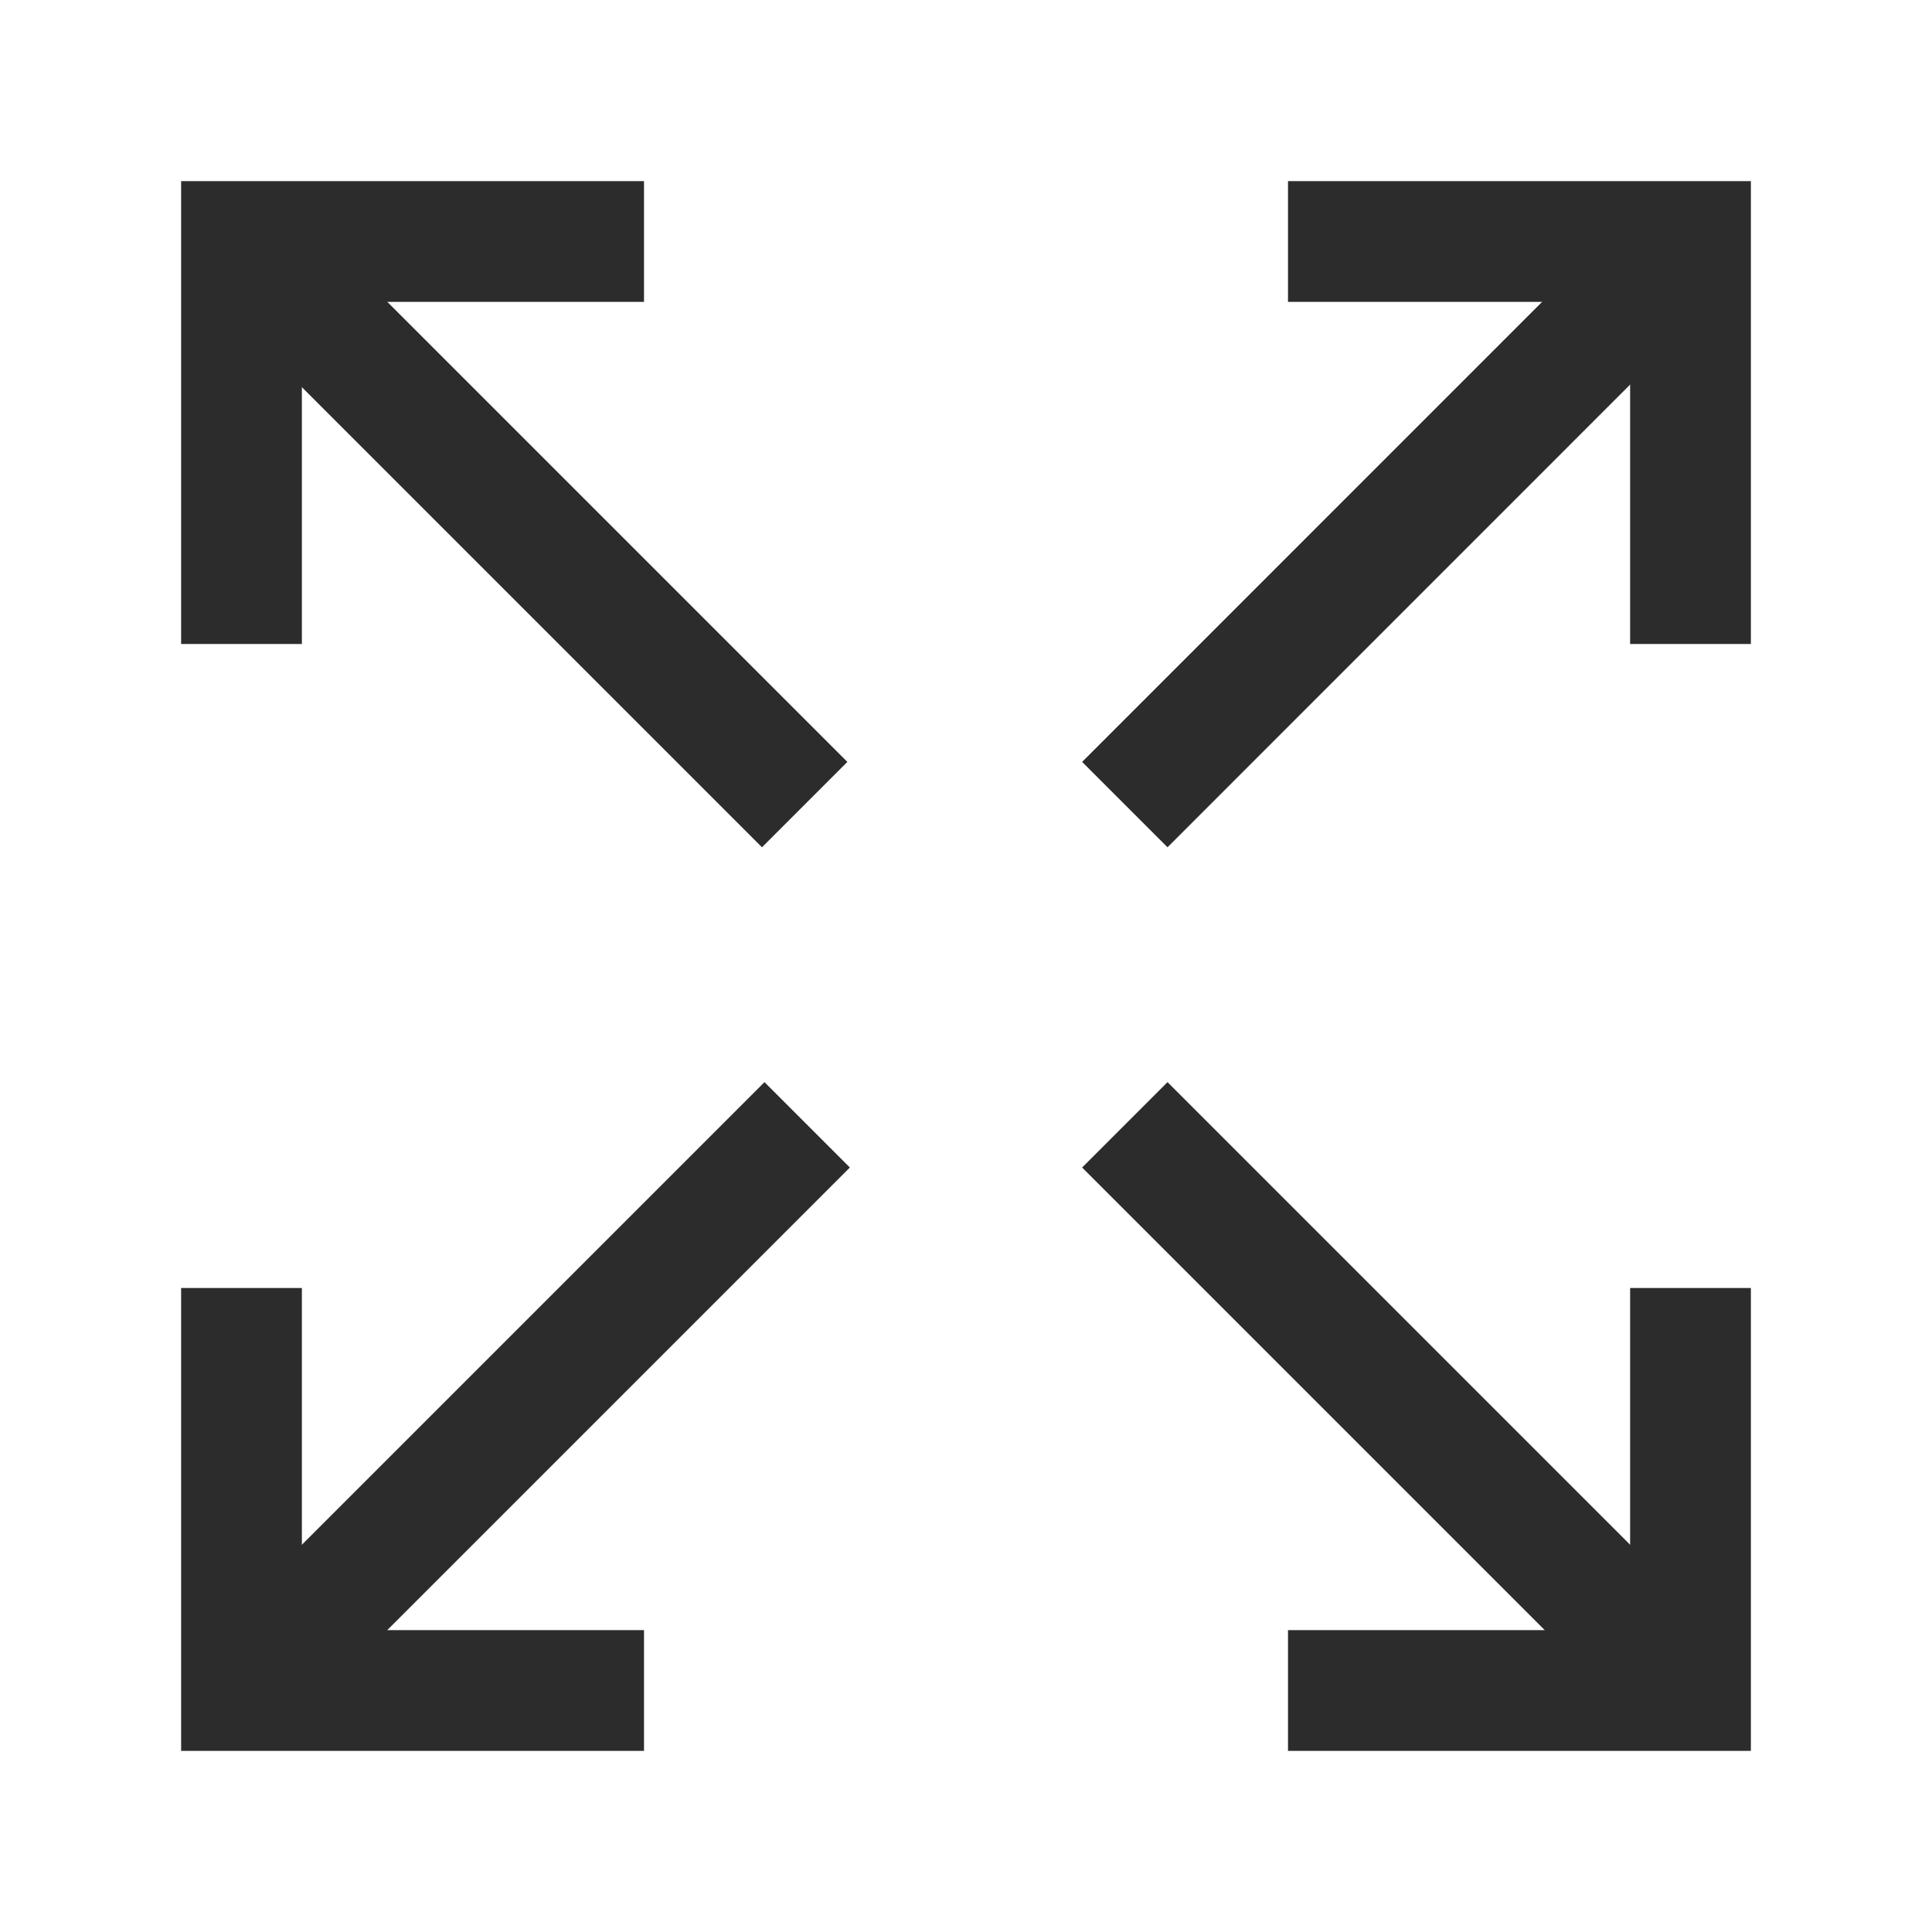
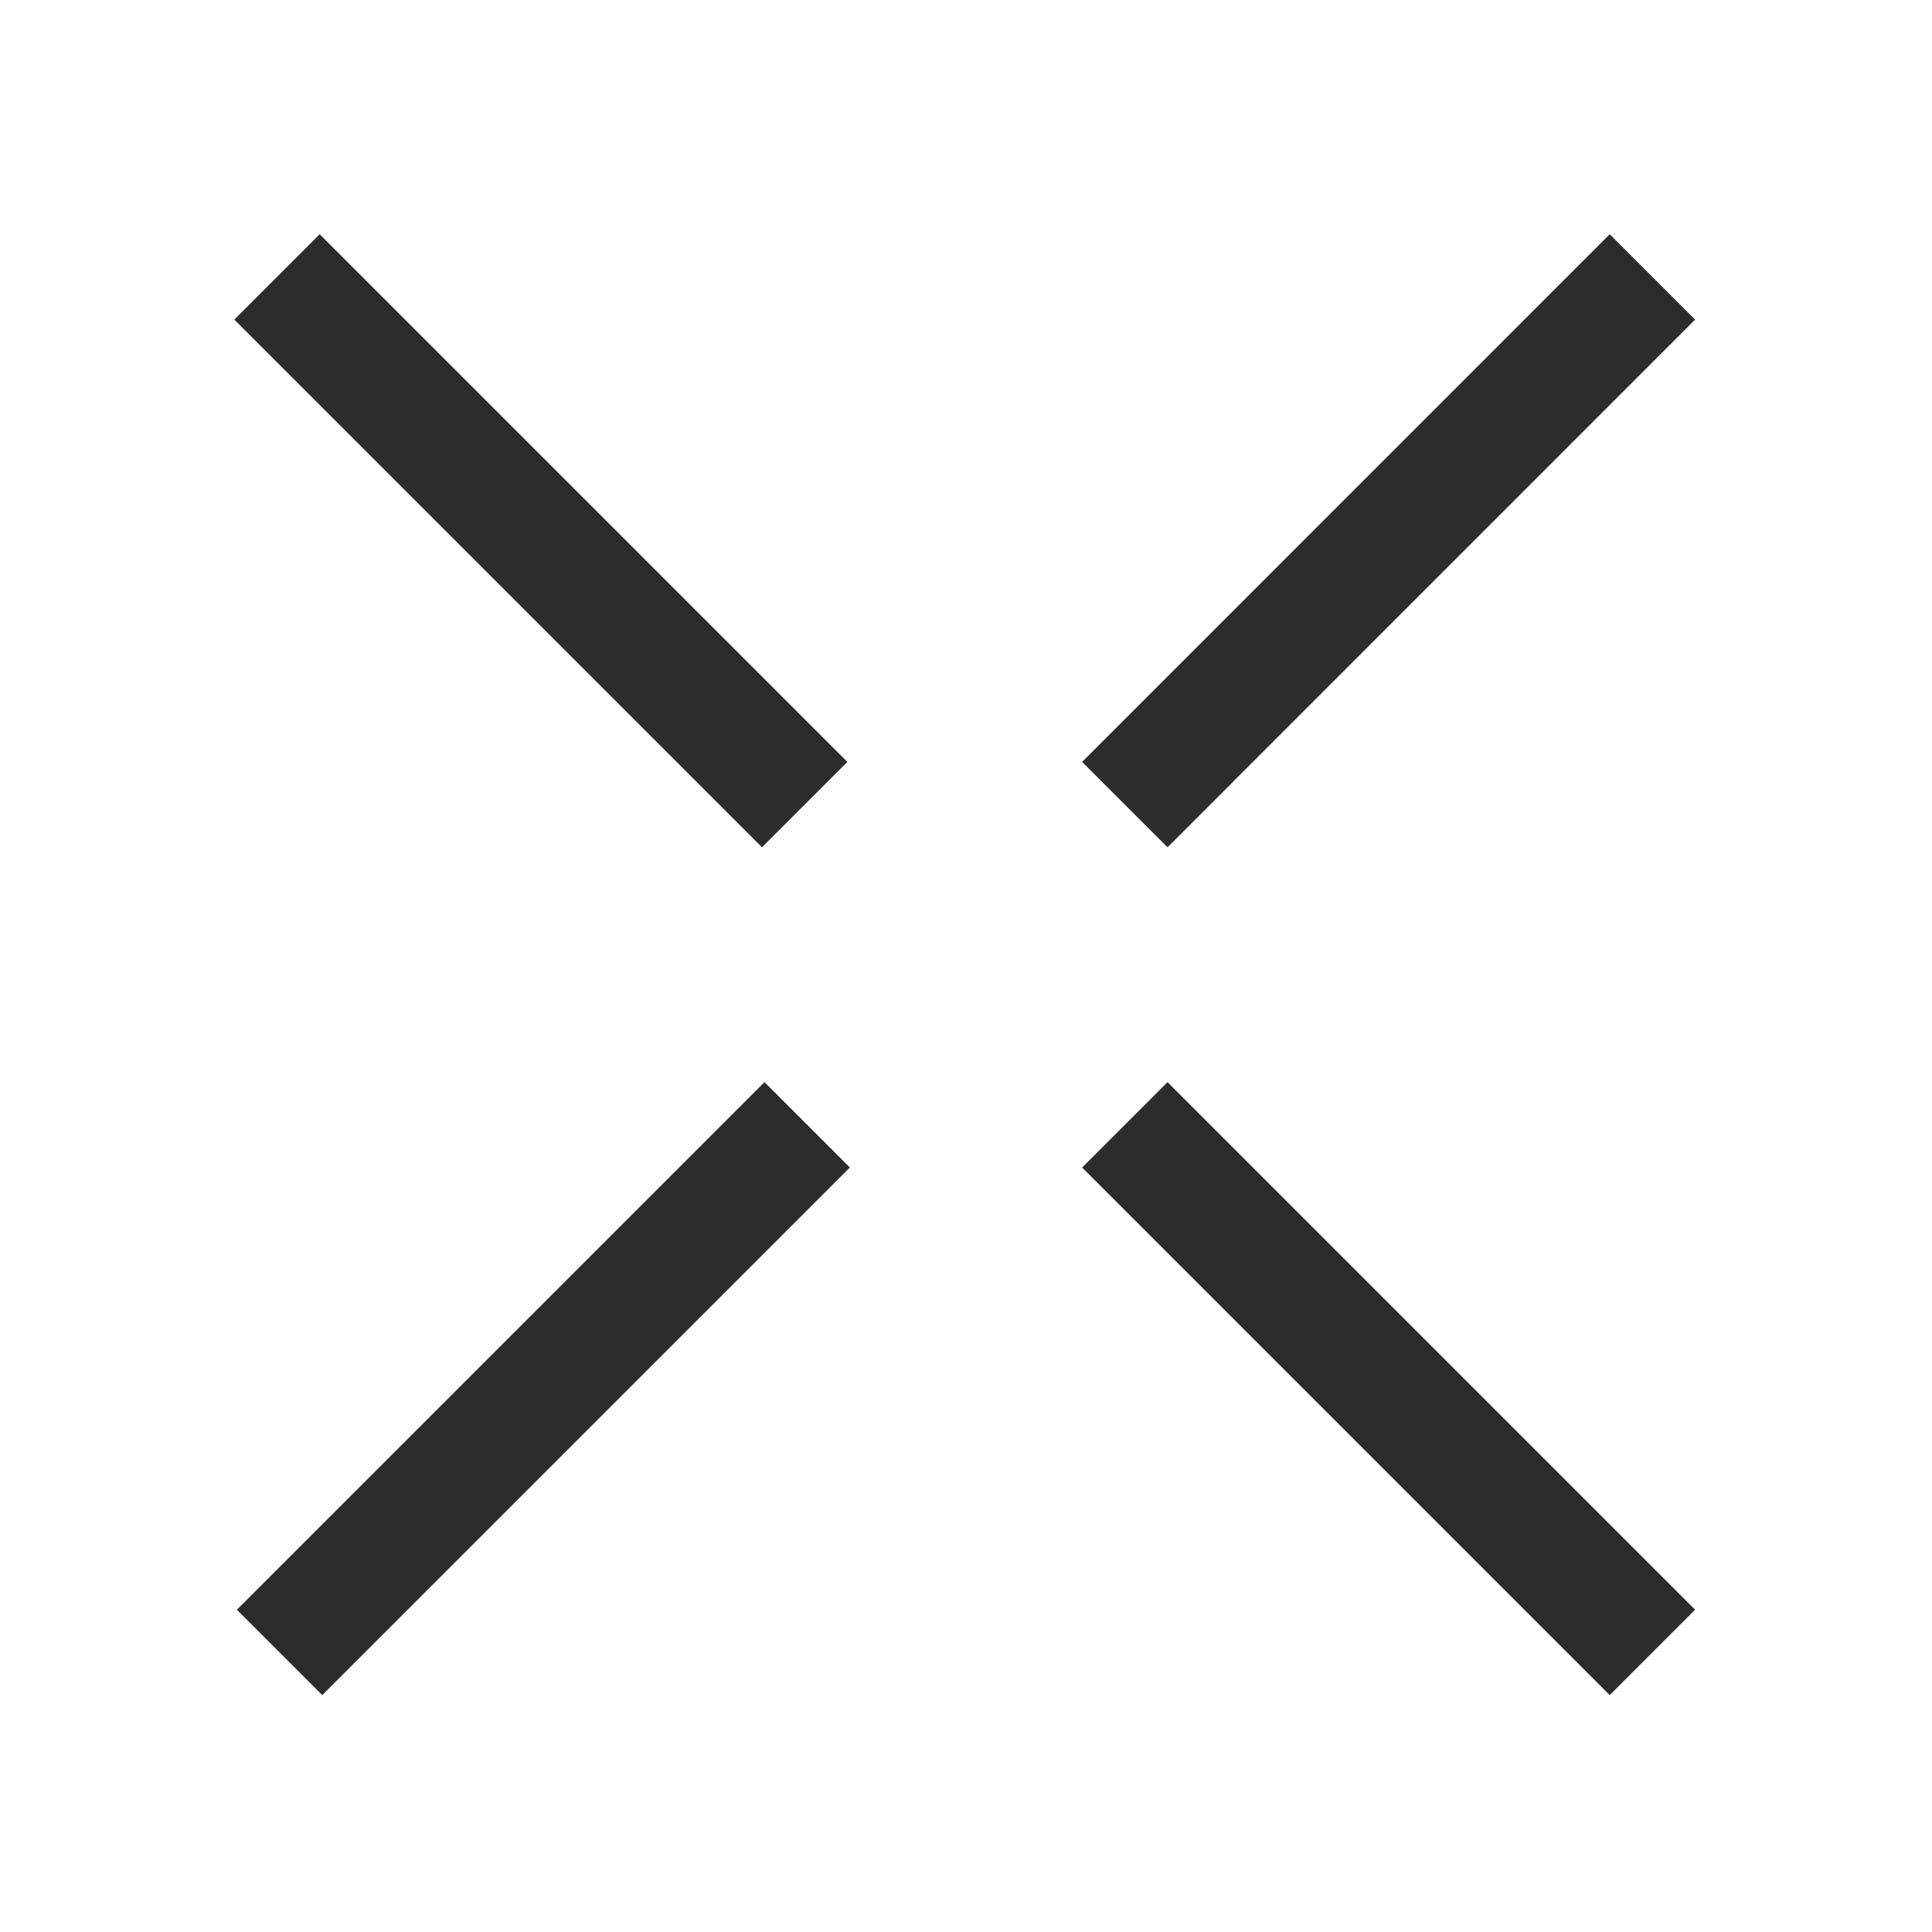
<svg xmlns="http://www.w3.org/2000/svg" width="24" height="24" fill="none" viewBox="0 0 24 24">
-   <path stroke="#2C2C2C" stroke-width="1.5" d="M8 3H3v5m5 13H3v-5M16 3h5v5m-5 13h5v-5" />
  <path stroke="#2C2C2C" stroke-linejoin="round" stroke-width="1.5" d="m3.441 3.44 6.555 6.555m3.977 3.978 6.554 6.554m0-17.087-6.554 6.555m-3.946 3.978-6.554 6.554" />
</svg>